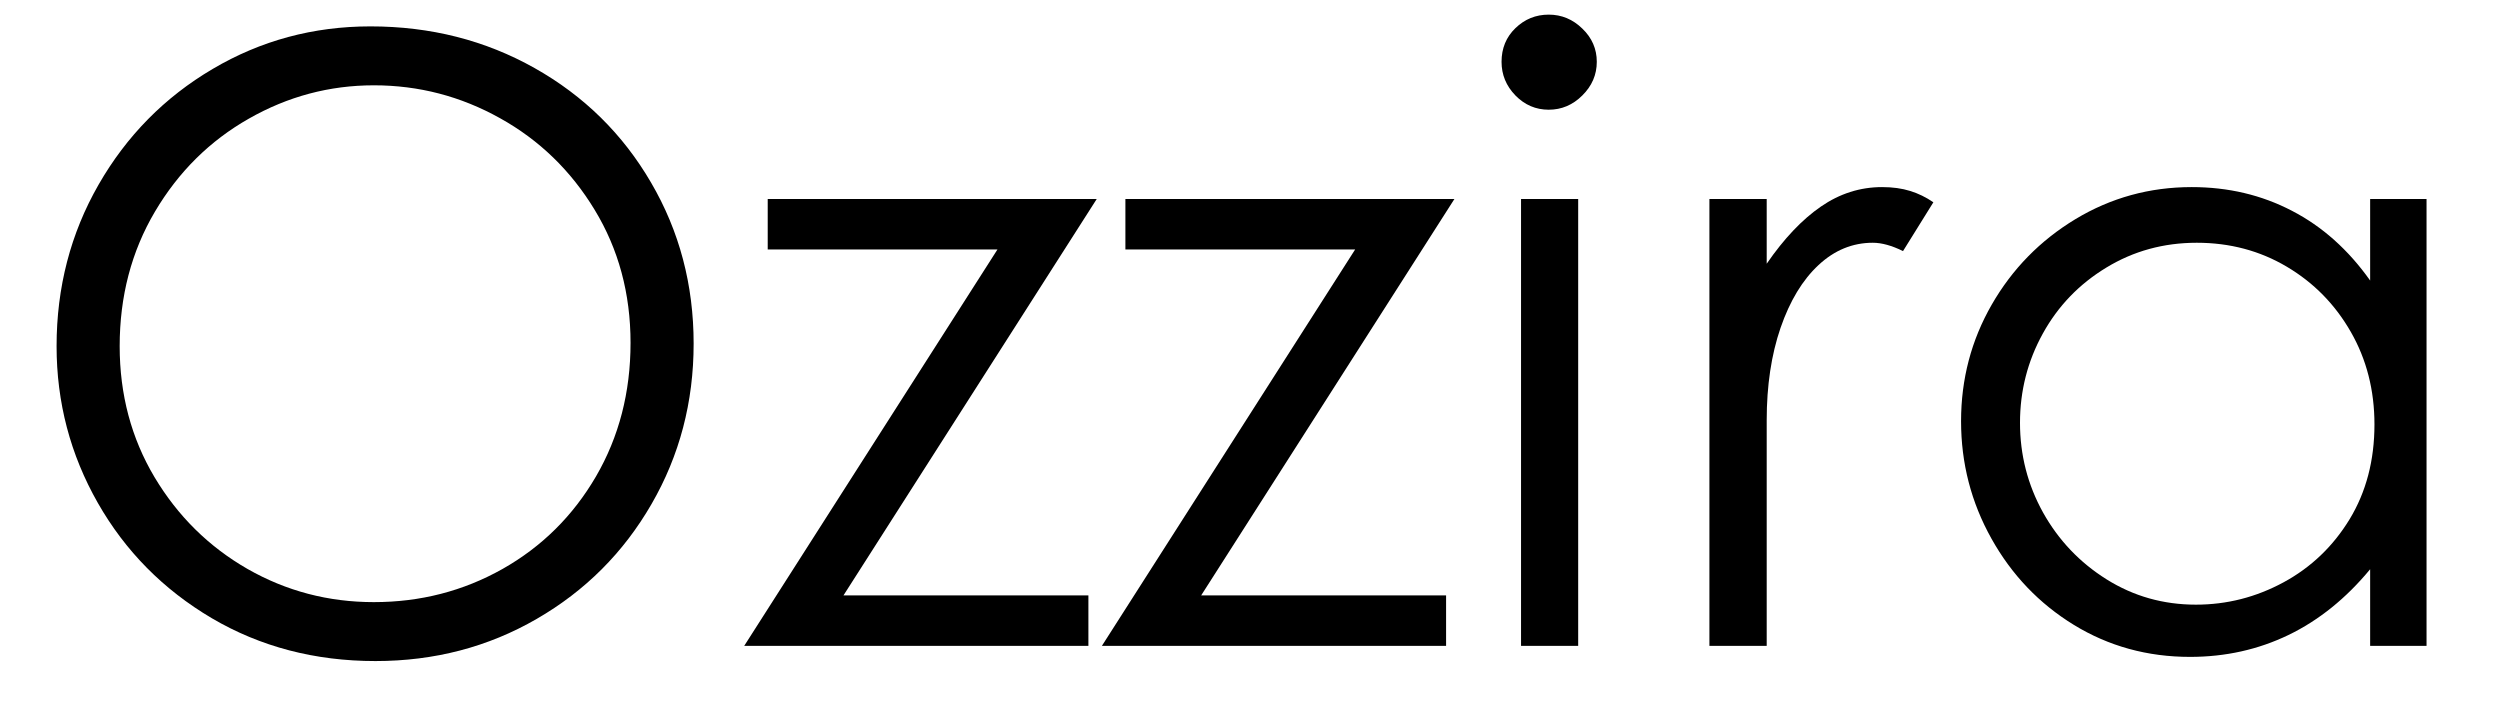
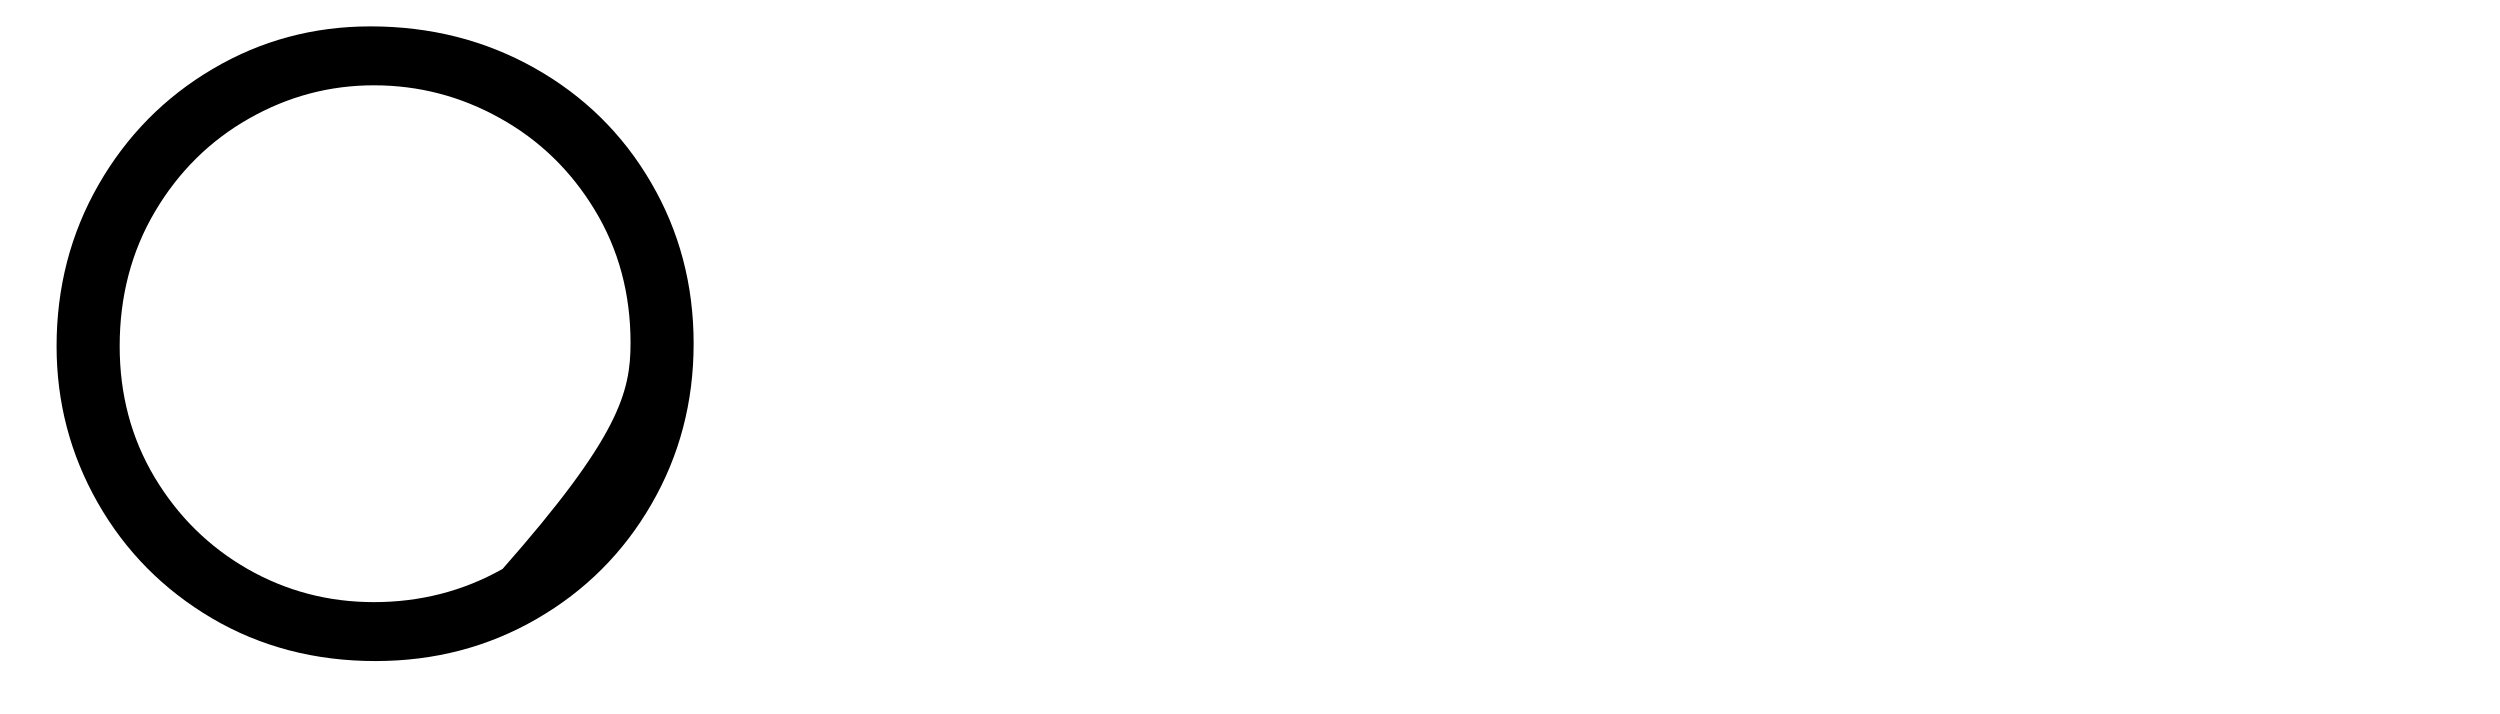
<svg xmlns="http://www.w3.org/2000/svg" version="1.2" preserveAspectRatio="xMidYMid meet" height="100" viewBox="0 0 262.5 75" zoomAndPan="magnify" width="350">
  <defs />
  <g id="69f3e75d41">
    <g style="fill:#000000;fill-opacity:1;">
      <g transform="translate(0.988, 67.817)">
-         <path d="M 38.438 1.594 C 32.082 1.594 26.352 0.094 21.25 -2.906 C 16.156 -5.914 12.164 -9.953 9.281 -15.016 C 6.395 -20.086 4.953 -25.57 4.953 -31.469 C 4.953 -37.645 6.422 -43.297 9.359 -48.422 C 12.305 -53.555 16.301 -57.609 21.344 -60.578 C 26.383 -63.555 31.906 -65.047 37.906 -65.047 C 44.219 -65.047 49.961 -63.586 55.141 -60.672 C 60.328 -57.754 64.406 -53.742 67.375 -48.641 C 70.352 -43.547 71.844 -37.91 71.844 -31.734 C 71.844 -25.598 70.367 -19.984 67.422 -14.891 C 64.484 -9.797 60.461 -5.773 55.359 -2.828 C 50.266 0.117 44.625 1.594 38.438 1.594 Z M 38.266 -4.594 C 43.148 -4.594 47.656 -5.754 51.781 -8.078 C 55.906 -10.41 59.176 -13.648 61.594 -17.797 C 64.008 -21.953 65.219 -26.625 65.219 -31.812 C 65.219 -37 63.961 -41.656 61.453 -45.781 C 58.953 -49.906 55.641 -53.113 51.516 -55.406 C 47.398 -57.707 42.984 -58.859 38.266 -58.859 C 33.609 -58.859 29.234 -57.691 25.141 -55.359 C 21.047 -53.035 17.758 -49.781 15.281 -45.594 C 12.812 -41.414 11.578 -36.707 11.578 -31.469 C 11.578 -26.395 12.797 -21.812 15.234 -17.719 C 17.68 -13.625 20.938 -10.41 25 -8.078 C 29.07 -5.754 33.492 -4.594 38.266 -4.594 Z M 38.266 -4.594" style="stroke:none" />
+         <path d="M 38.438 1.594 C 32.082 1.594 26.352 0.094 21.25 -2.906 C 16.156 -5.914 12.164 -9.953 9.281 -15.016 C 6.395 -20.086 4.953 -25.57 4.953 -31.469 C 4.953 -37.645 6.422 -43.297 9.359 -48.422 C 12.305 -53.555 16.301 -57.609 21.344 -60.578 C 26.383 -63.555 31.906 -65.047 37.906 -65.047 C 44.219 -65.047 49.961 -63.586 55.141 -60.672 C 60.328 -57.754 64.406 -53.742 67.375 -48.641 C 70.352 -43.547 71.844 -37.91 71.844 -31.734 C 71.844 -25.598 70.367 -19.984 67.422 -14.891 C 64.484 -9.797 60.461 -5.773 55.359 -2.828 C 50.266 0.117 44.625 1.594 38.438 1.594 Z M 38.266 -4.594 C 43.148 -4.594 47.656 -5.754 51.781 -8.078 C 64.008 -21.953 65.219 -26.625 65.219 -31.812 C 65.219 -37 63.961 -41.656 61.453 -45.781 C 58.953 -49.906 55.641 -53.113 51.516 -55.406 C 47.398 -57.707 42.984 -58.859 38.266 -58.859 C 33.609 -58.859 29.234 -57.691 25.141 -55.359 C 21.047 -53.035 17.758 -49.781 15.281 -45.594 C 12.812 -41.414 11.578 -36.707 11.578 -31.469 C 11.578 -26.395 12.797 -21.812 15.234 -17.719 C 17.68 -13.625 20.938 -10.41 25 -8.078 C 29.07 -5.754 33.492 -4.594 38.266 -4.594 Z M 38.266 -4.594" style="stroke:none" />
      </g>
    </g>
    <g style="fill:#000000;fill-opacity:1;">
      <g transform="translate(77.782, 67.817)">
-         <path d="M 37.375 -46.922 L 10.781 -5.297 L 36.5 -5.297 L 36.5 0 L 0.359 0 L 26.953 -41.625 L 2.828 -41.625 L 2.828 -46.922 Z M 37.375 -46.922" style="stroke:none" />
-       </g>
+         </g>
    </g>
    <g style="fill:#000000;fill-opacity:1;">
      <g transform="translate(115.339, 67.817)">
-         <path d="M 37.375 -46.922 L 10.781 -5.297 L 36.5 -5.297 L 36.5 0 L 0.359 0 L 26.953 -41.625 L 2.828 -41.625 L 2.828 -46.922 Z M 37.375 -46.922" style="stroke:none" />
-       </g>
+         </g>
    </g>
    <g style="fill:#000000;fill-opacity:1;">
      <g transform="translate(152.897, 67.817)">
-         <path d="M 9.719 -56.297 C 8.363 -56.297 7.195 -56.797 6.219 -57.797 C 5.25 -58.797 4.766 -59.973 4.766 -61.328 C 4.766 -62.742 5.25 -63.922 6.219 -64.859 C 7.195 -65.805 8.363 -66.281 9.719 -66.281 C 11.07 -66.281 12.25 -65.789 13.25 -64.812 C 14.258 -63.844 14.766 -62.68 14.766 -61.328 C 14.766 -59.973 14.258 -58.797 13.25 -57.797 C 12.25 -56.797 11.07 -56.297 9.719 -56.297 Z M 6.812 -46.922 L 12.812 -46.922 L 12.812 0 L 6.812 0 Z M 6.812 -46.922" style="stroke:none" />
-       </g>
+         </g>
    </g>
    <g style="fill:#000000;fill-opacity:1;">
      <g transform="translate(172.426, 67.817)">
-         <path d="M 13.078 -46.922 L 13.078 -40.125 C 14.898 -42.77 16.797 -44.77 18.766 -46.125 C 20.742 -47.488 22.883 -48.172 25.188 -48.172 C 26.301 -48.172 27.285 -48.035 28.141 -47.766 C 28.992 -47.504 29.805 -47.109 30.578 -46.578 L 27.391 -41.453 C 26.211 -42.035 25.156 -42.328 24.219 -42.328 C 22.094 -42.328 20.191 -41.547 18.516 -39.984 C 16.836 -38.422 15.508 -36.223 14.531 -33.391 C 13.562 -30.566 13.078 -27.332 13.078 -23.688 L 13.078 0 L 7.062 0 L 7.062 -46.922 Z M 13.078 -46.922" style="stroke:none" />
-       </g>
+         </g>
    </g>
    <g style="fill:#000000;fill-opacity:1;">
      <g transform="translate(201.412, 67.817)">
-         <path d="M 28.547 1.156 C 24.066 1.156 20 0.035 16.344 -2.203 C 12.695 -4.441 9.812 -7.461 7.688 -11.266 C 5.562 -15.066 4.5 -19.176 4.5 -23.594 C 4.5 -28.008 5.57 -32.086 7.719 -35.828 C 9.875 -39.578 12.805 -42.57 16.516 -44.812 C 20.234 -47.051 24.301 -48.172 28.719 -48.172 C 32.551 -48.172 36.055 -47.344 39.234 -45.688 C 42.422 -44.039 45.16 -41.598 47.453 -38.359 L 47.453 -46.922 L 53.375 -46.922 L 53.375 0 L 47.453 0 L 47.453 -8.047 C 44.922 -4.984 42.062 -2.68 38.875 -1.141 C 35.695 0.391 32.254 1.156 28.547 1.156 Z M 29.156 -4.328 C 32.406 -4.328 35.473 -5.109 38.359 -6.672 C 41.242 -8.234 43.555 -10.441 45.297 -13.297 C 47.035 -16.16 47.906 -19.477 47.906 -23.25 C 47.906 -26.844 47.078 -30.082 45.422 -32.969 C 43.773 -35.852 41.535 -38.133 38.703 -39.812 C 35.879 -41.488 32.727 -42.328 29.25 -42.328 C 25.77 -42.328 22.602 -41.457 19.75 -39.719 C 16.895 -37.988 14.672 -35.676 13.078 -32.781 C 11.484 -29.895 10.688 -26.773 10.688 -23.422 C 10.688 -20.055 11.492 -16.914 13.109 -14 C 14.734 -11.094 16.957 -8.754 19.781 -6.984 C 22.613 -5.211 25.738 -4.328 29.156 -4.328 Z M 29.156 -4.328" style="stroke:none" />
-       </g>
+         </g>
    </g>
  </g>
</svg>